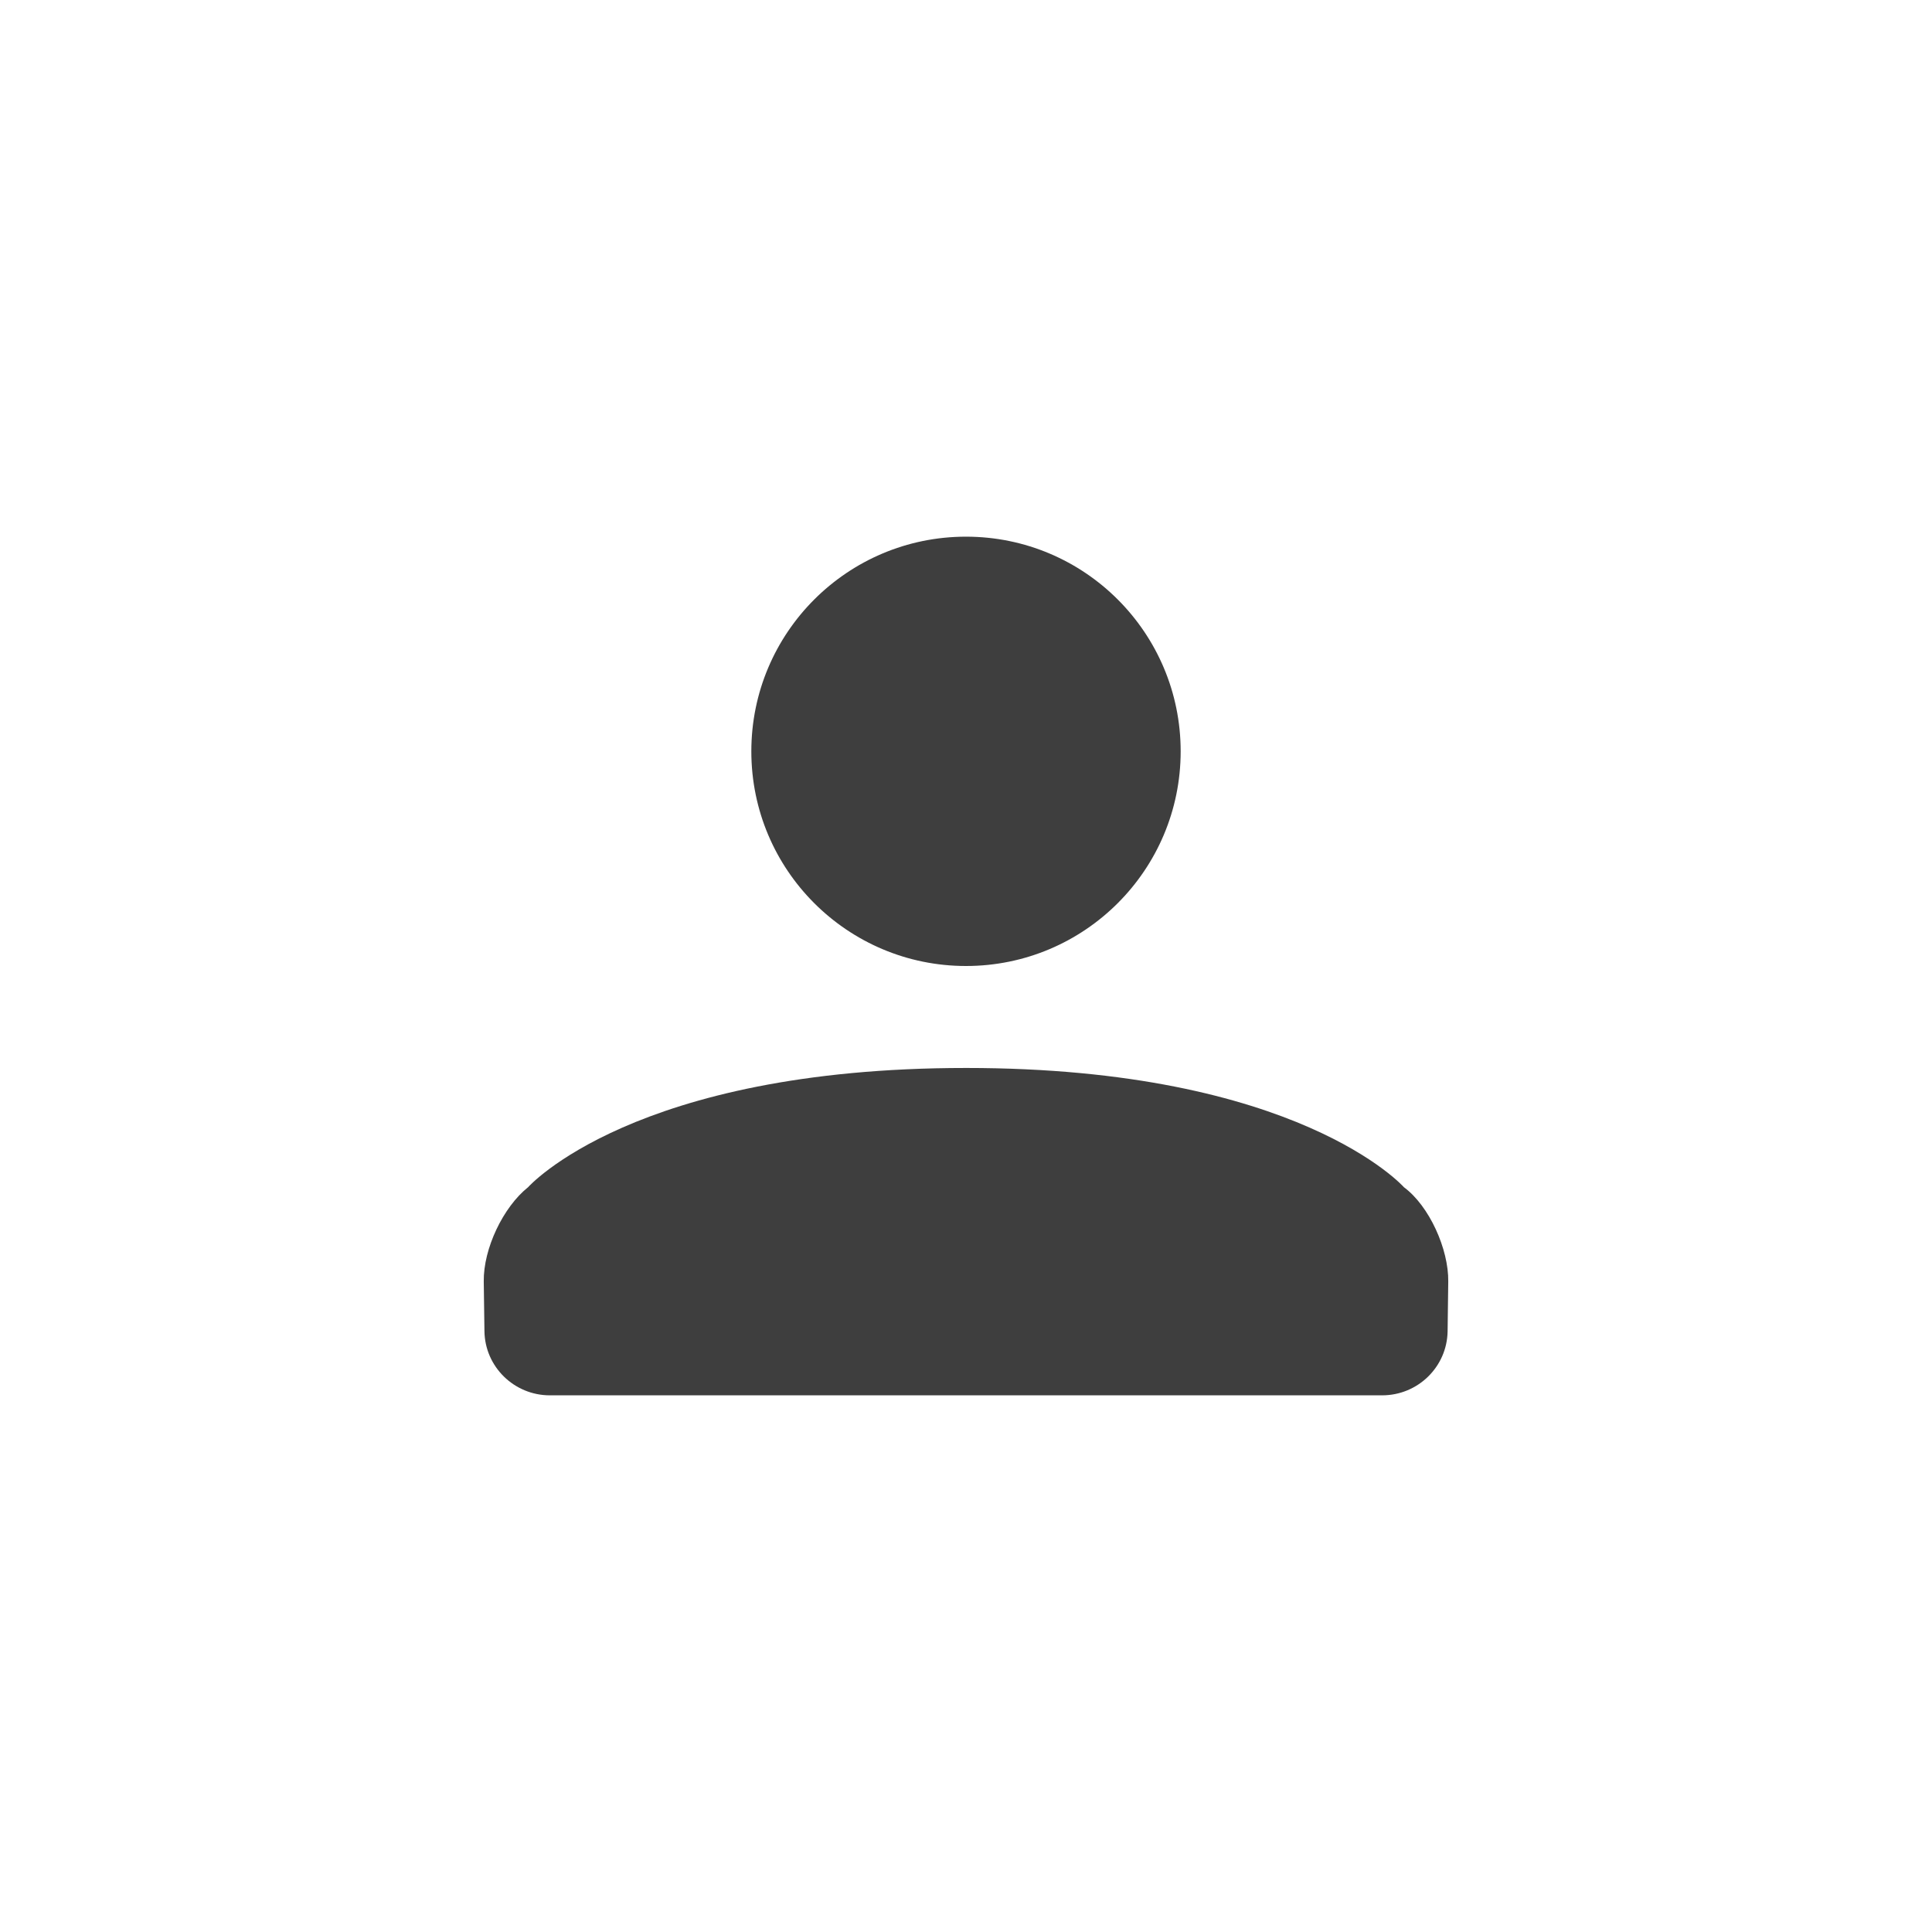
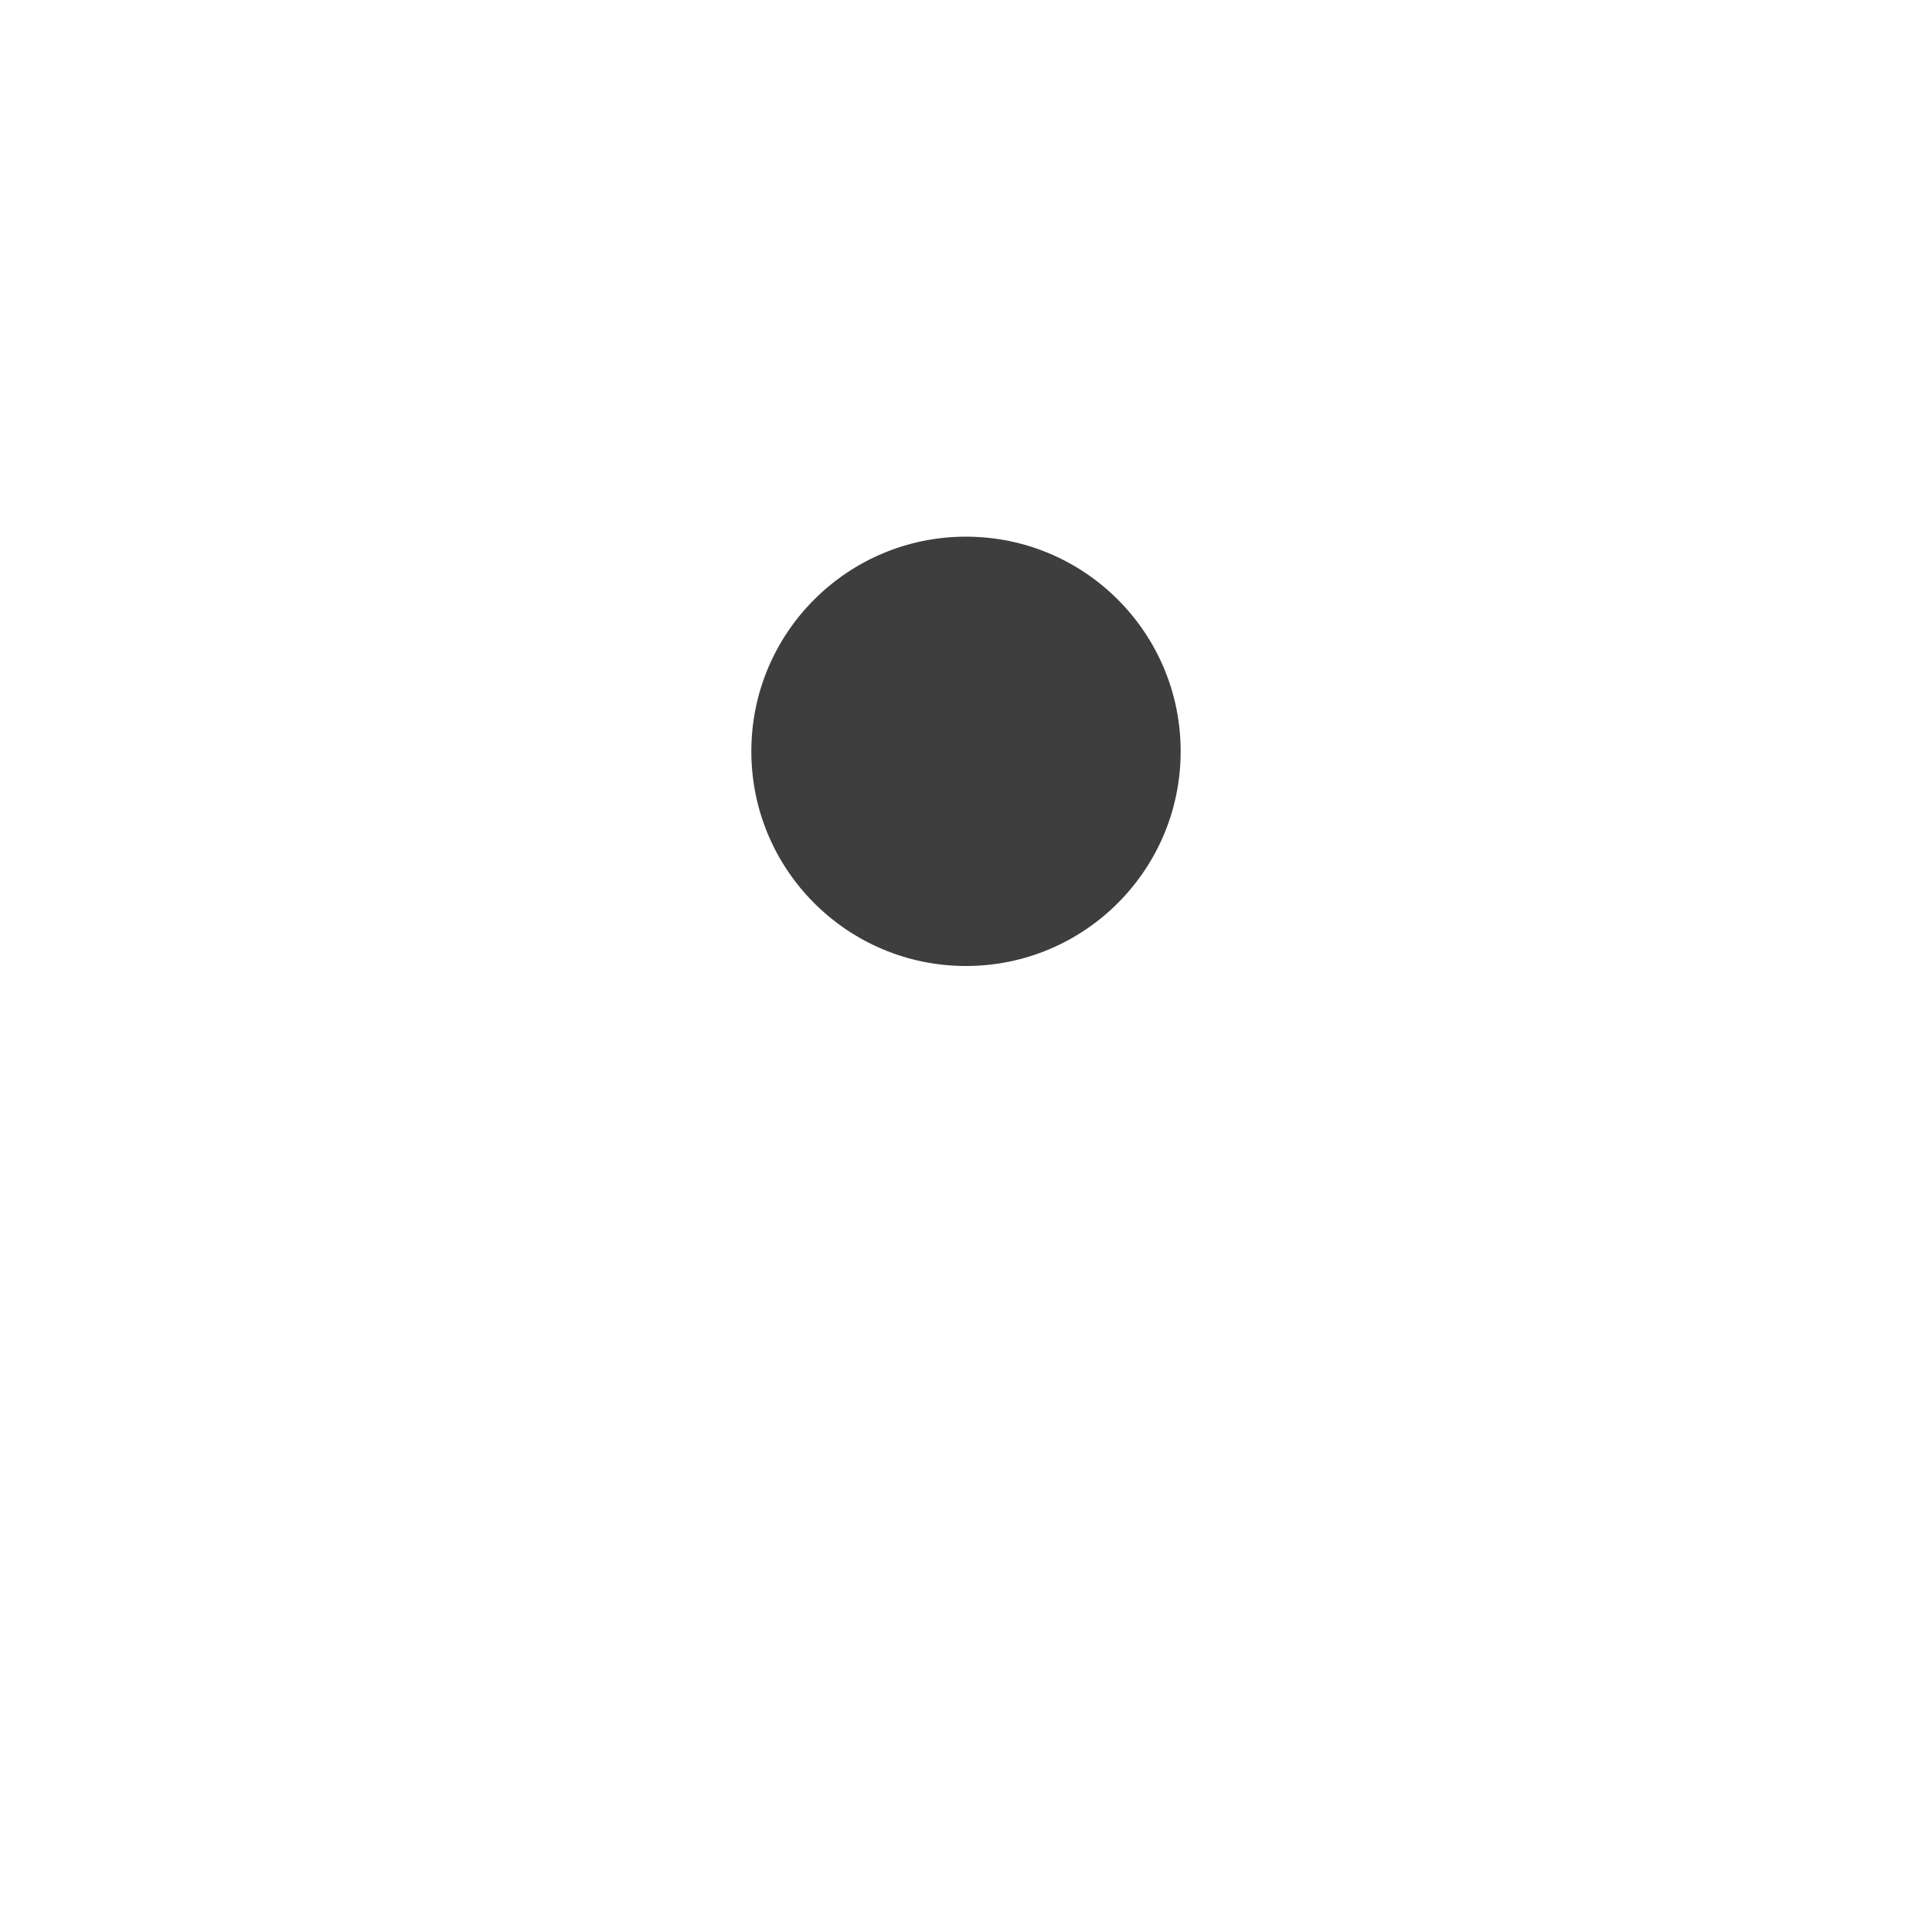
<svg xmlns="http://www.w3.org/2000/svg" width="36" height="36" viewBox="0 0 36 36">
  <g transform="translate(9 10)" fill="#3E3E3E" fill-rule="evenodd">
    <circle cx="9" cy="4" r="4" />
-     <path d="M9 9.9C2.806 9.9.84 12.122.84 12.122c-.464.37-.834 1.144-.826 1.756l.013.928C.036 15.466.579 16 1.246 16h15.508c.665 0 1.21-.53 1.22-1.194l.012-.928c.008-.6-.352-1.406-.826-1.756 0 0-1.966-2.222-8.16-2.222z" />
  </g>
</svg>